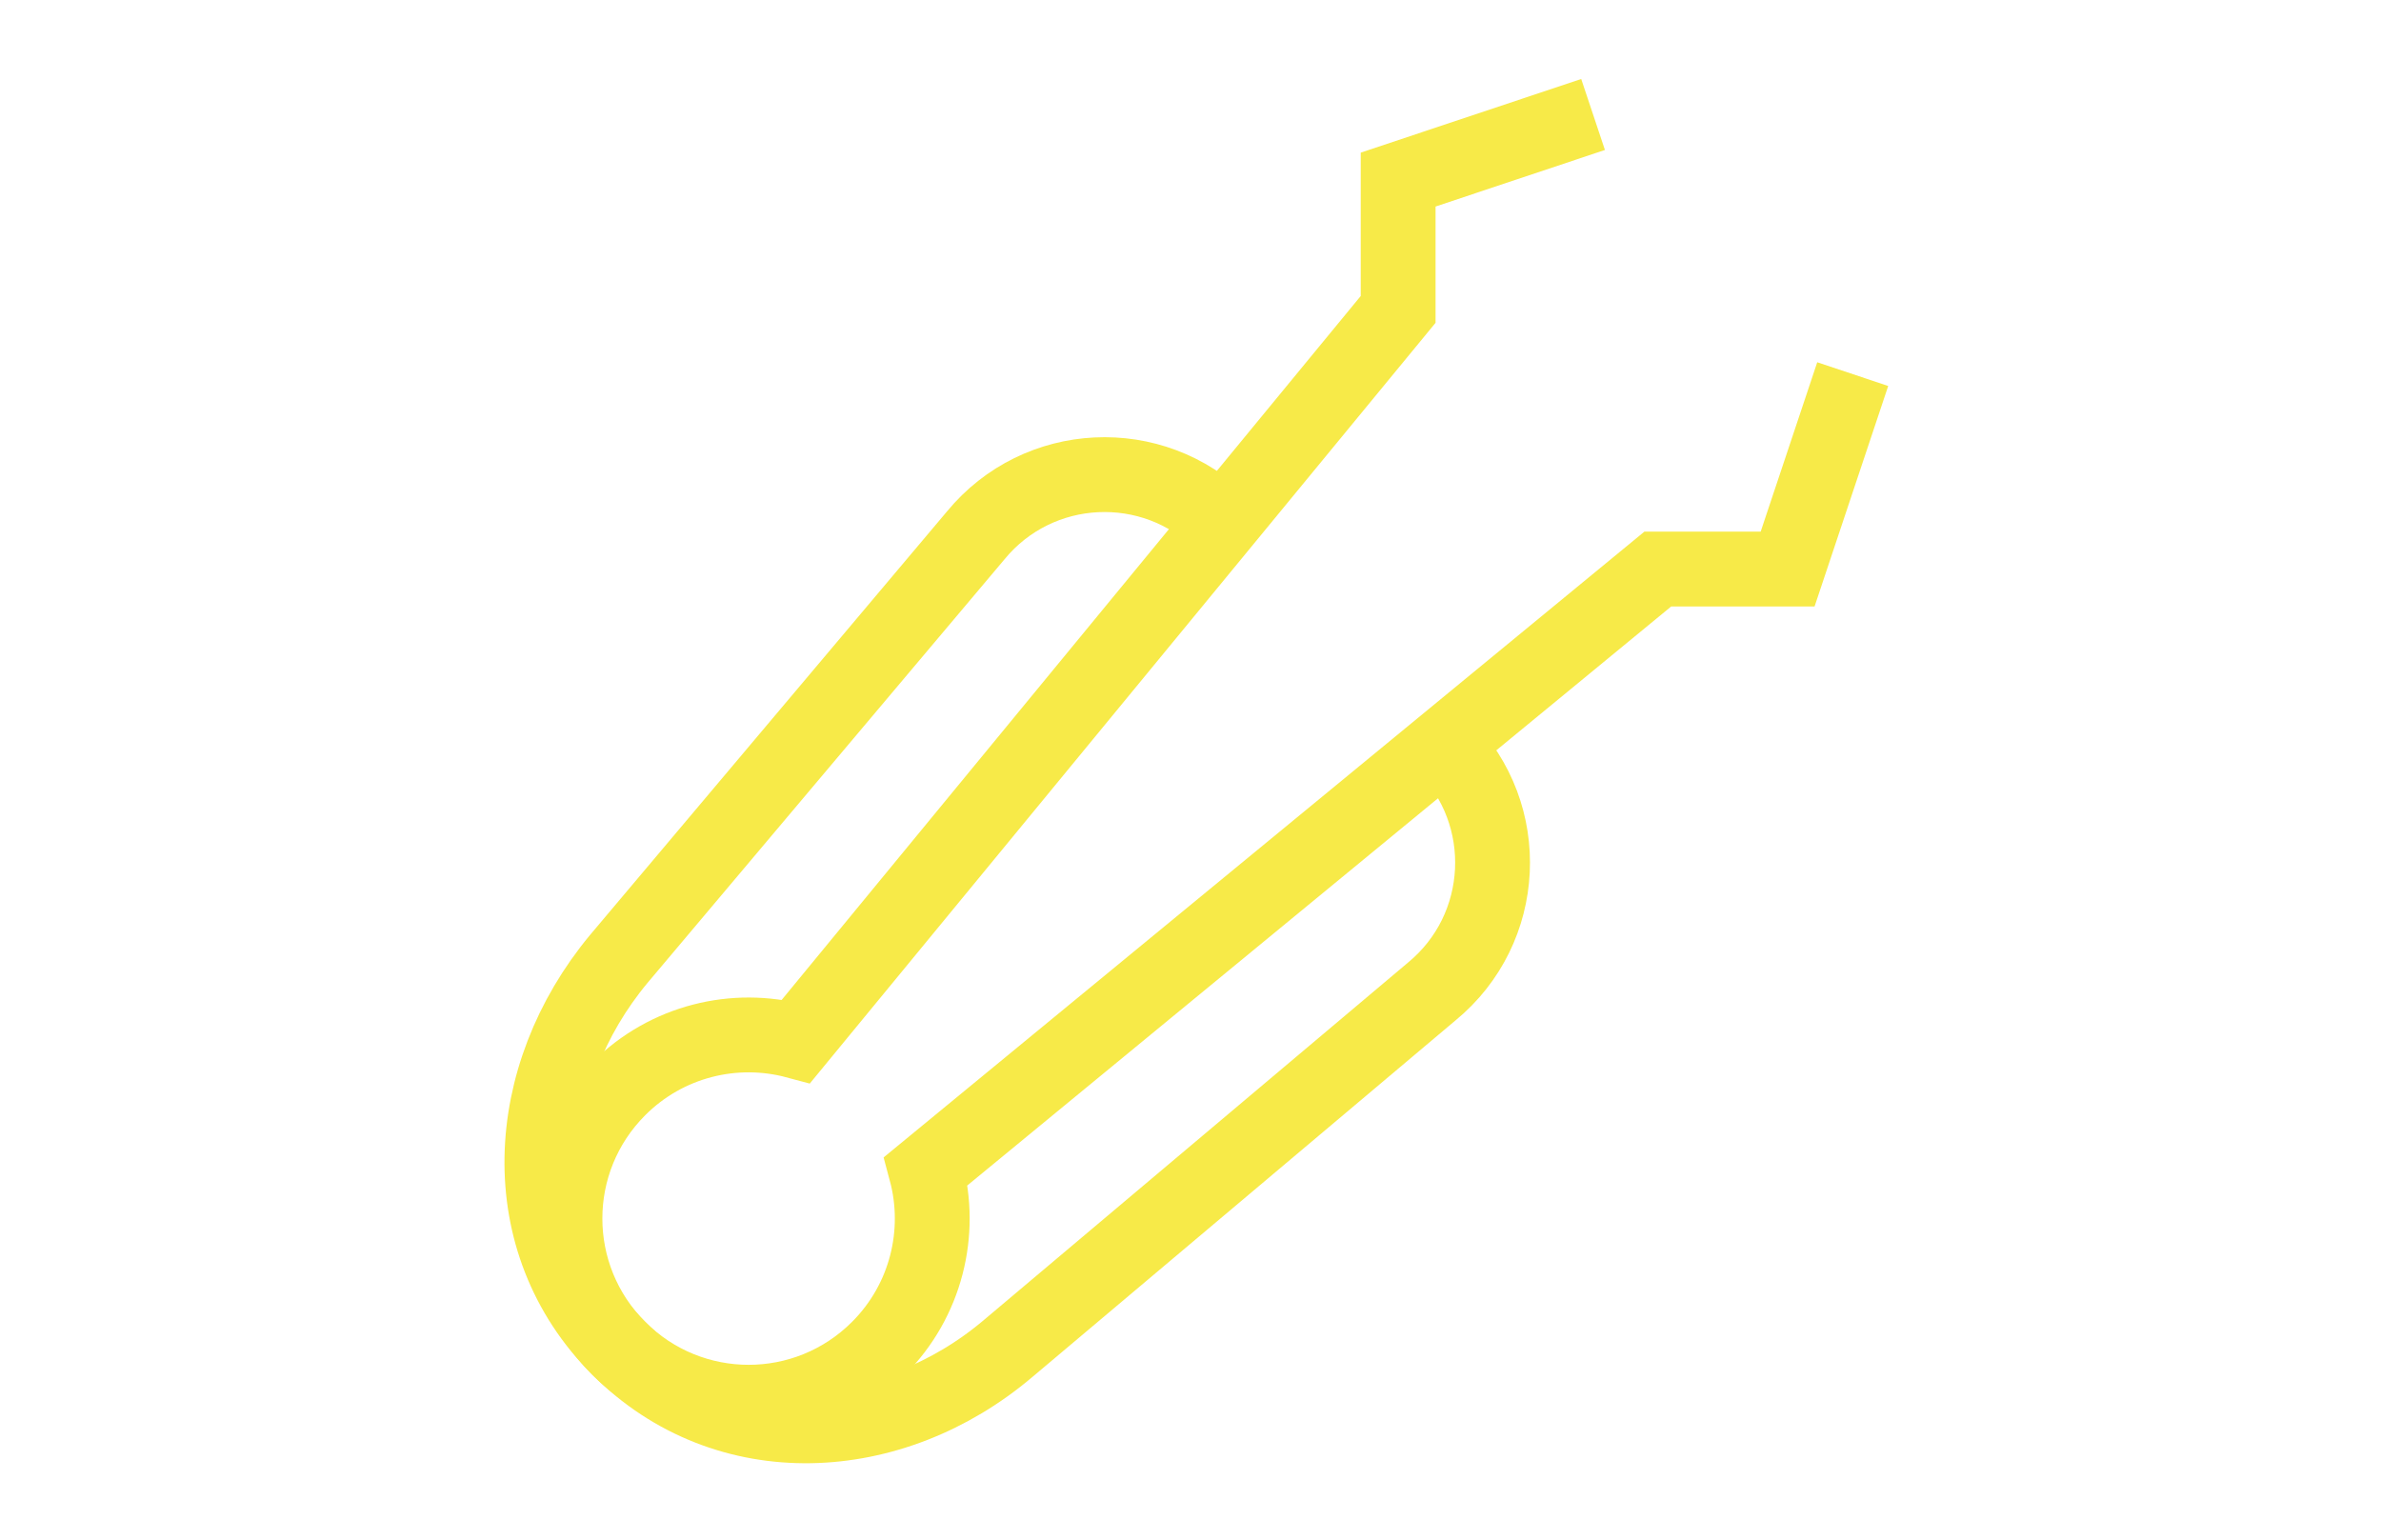
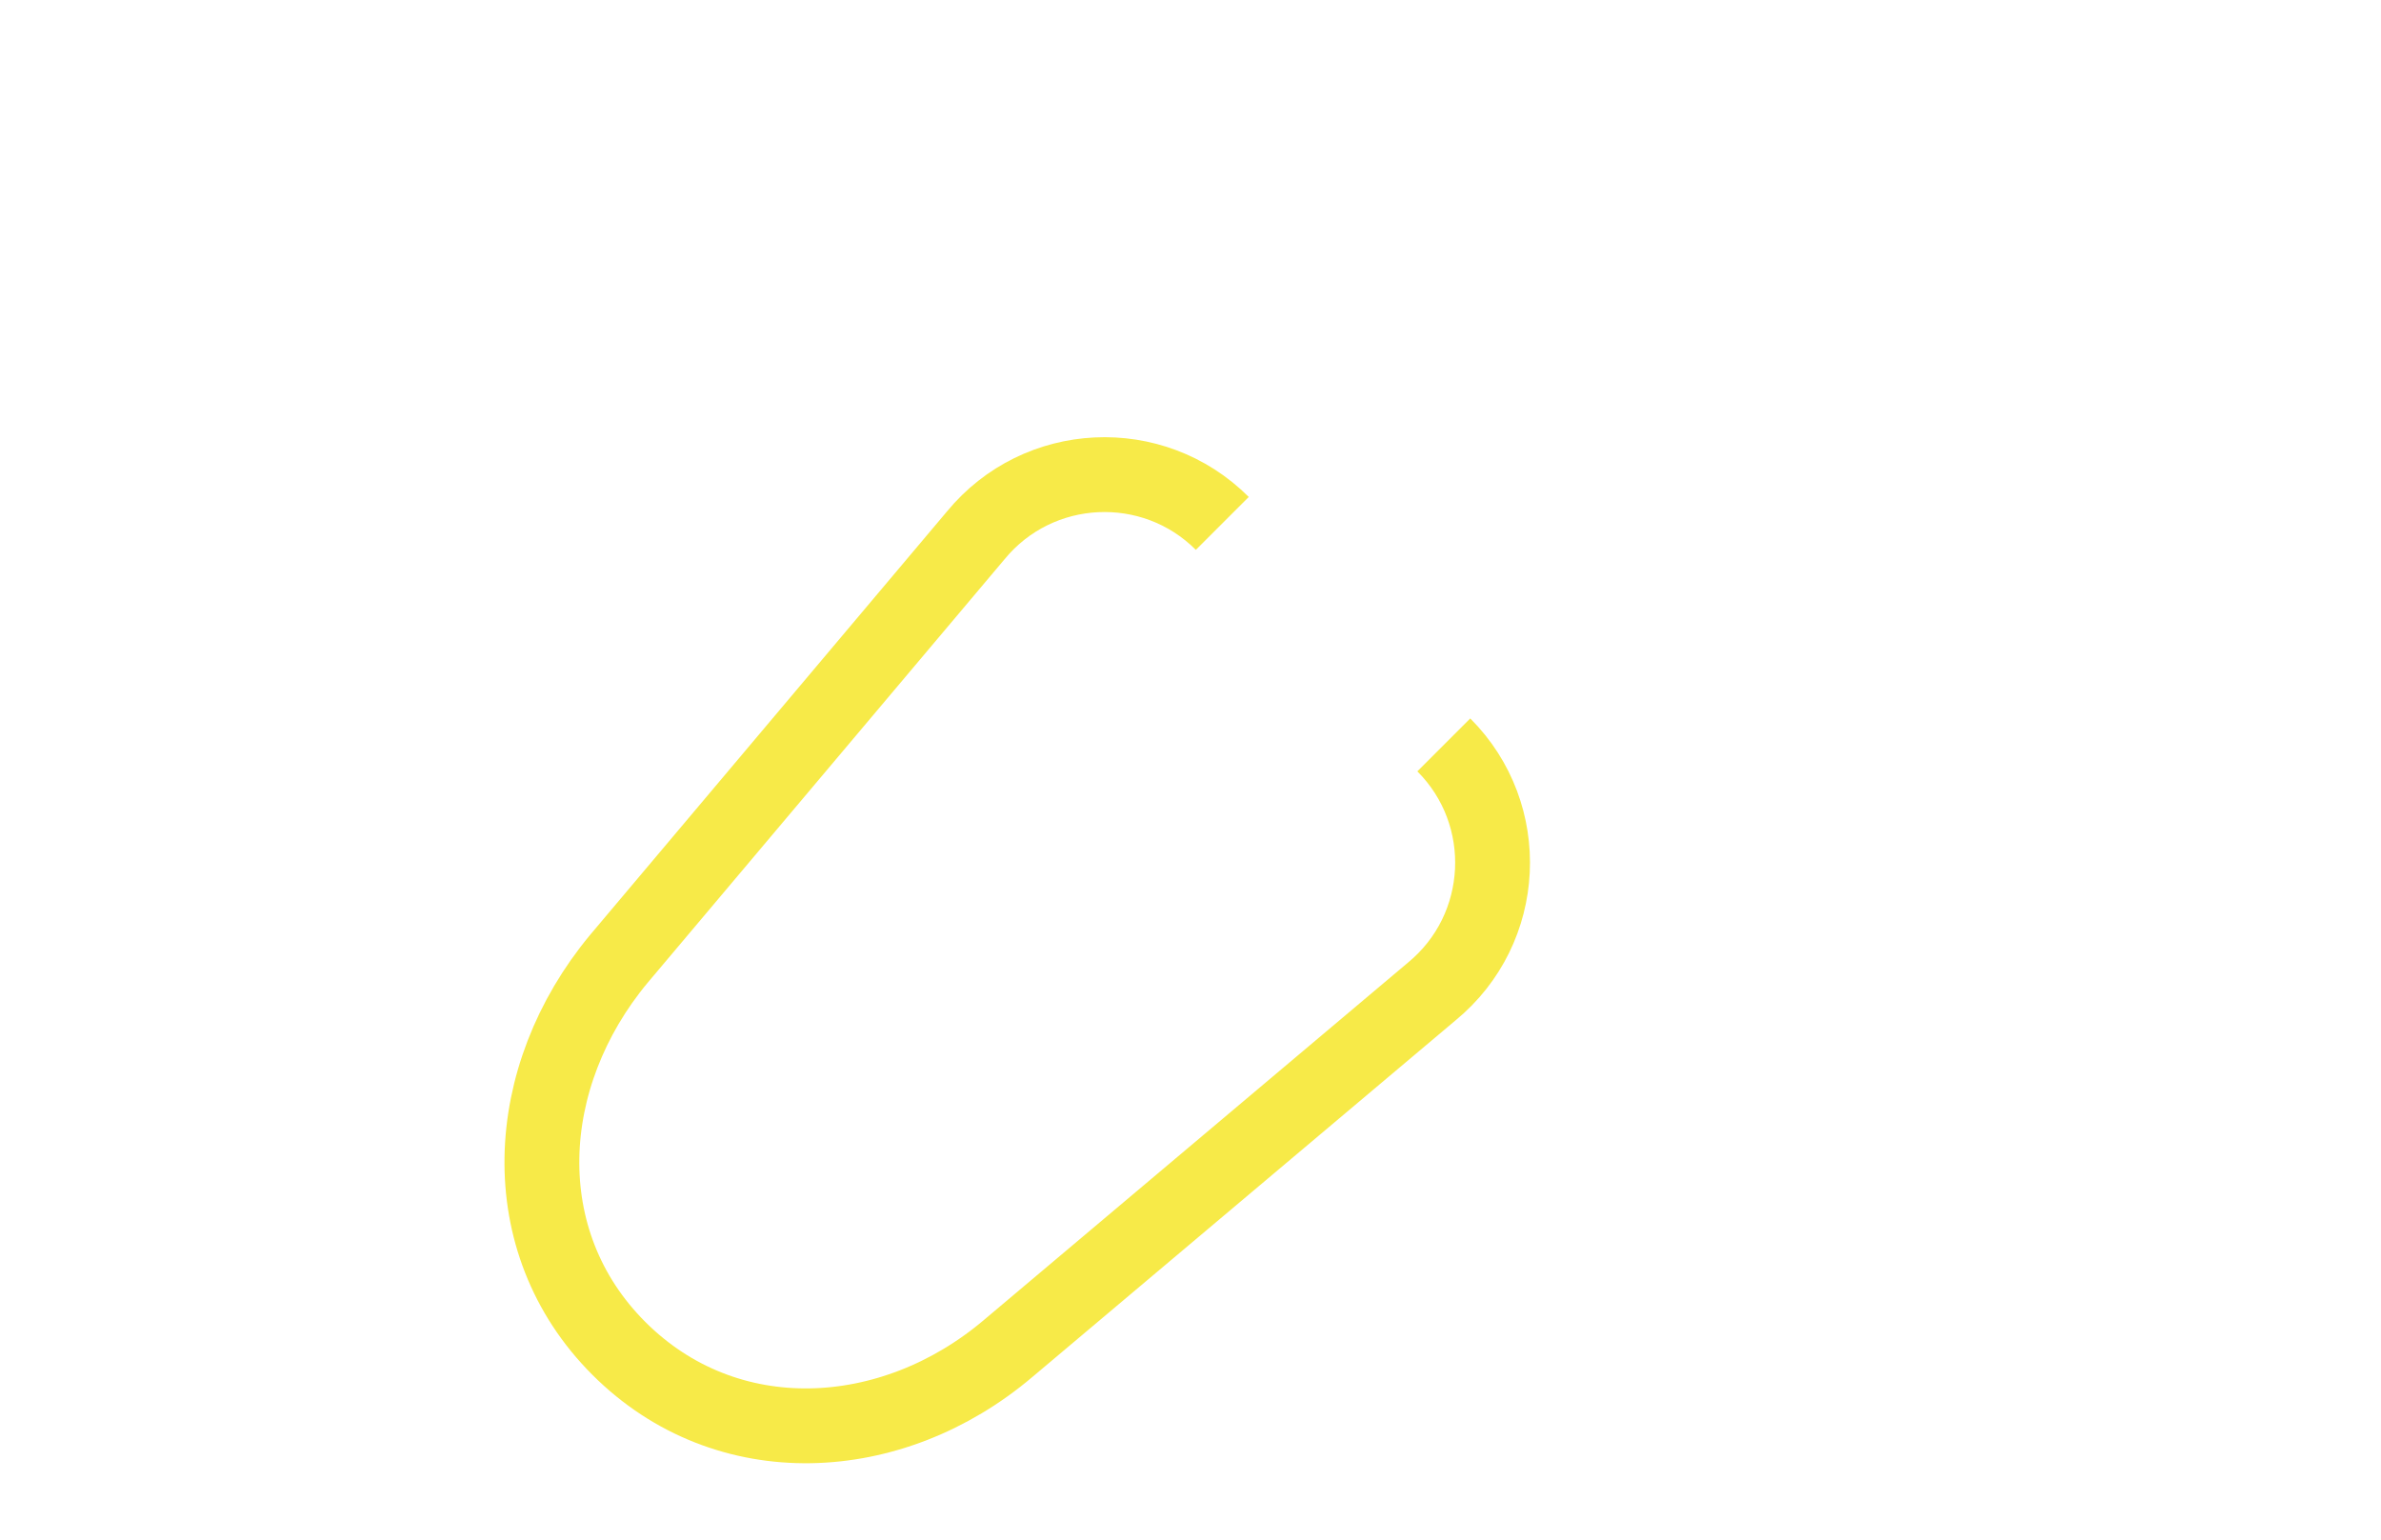
<svg xmlns="http://www.w3.org/2000/svg" viewBox="0 0 63.64 41.17" data-name="Ebene 1" id="Ebene_1">
  <defs>
    <style>
      .cls-1 {
        fill: none;
        stroke: #f7ea48;
        stroke-miterlimit: 13.33;
        stroke-width: 2px;
      }
    </style>
  </defs>
  <g id="g931">
    <g id="g937">
-       <path d="M42.58,3.06l-5.21,1.74v3.47l-16.09,19.56c-1.64-.44-3.46-.01-4.74,1.27-1.92,1.92-1.92,5.02,0,6.94,1.92,1.92,5.02,1.92,6.94,0,1.28-1.28,1.71-3.1,1.27-4.74l19.56-16.09h3.47l1.74-5.21" class="cls-1" id="path939" />
-     </g>
+       </g>
    <g id="g941">
      <path d="M32.67,13.99h0c-1.86-1.86-4.92-1.71-6.59.32l-9.54,11.32c-2.61,3.14-2.87,7.54,0,10.41,2.88,2.88,7.3,2.64,10.41,0l11.32-9.54c2.03-1.67,2.18-4.73.32-6.59" class="cls-1" id="path943" />
    </g>
  </g>
</svg>